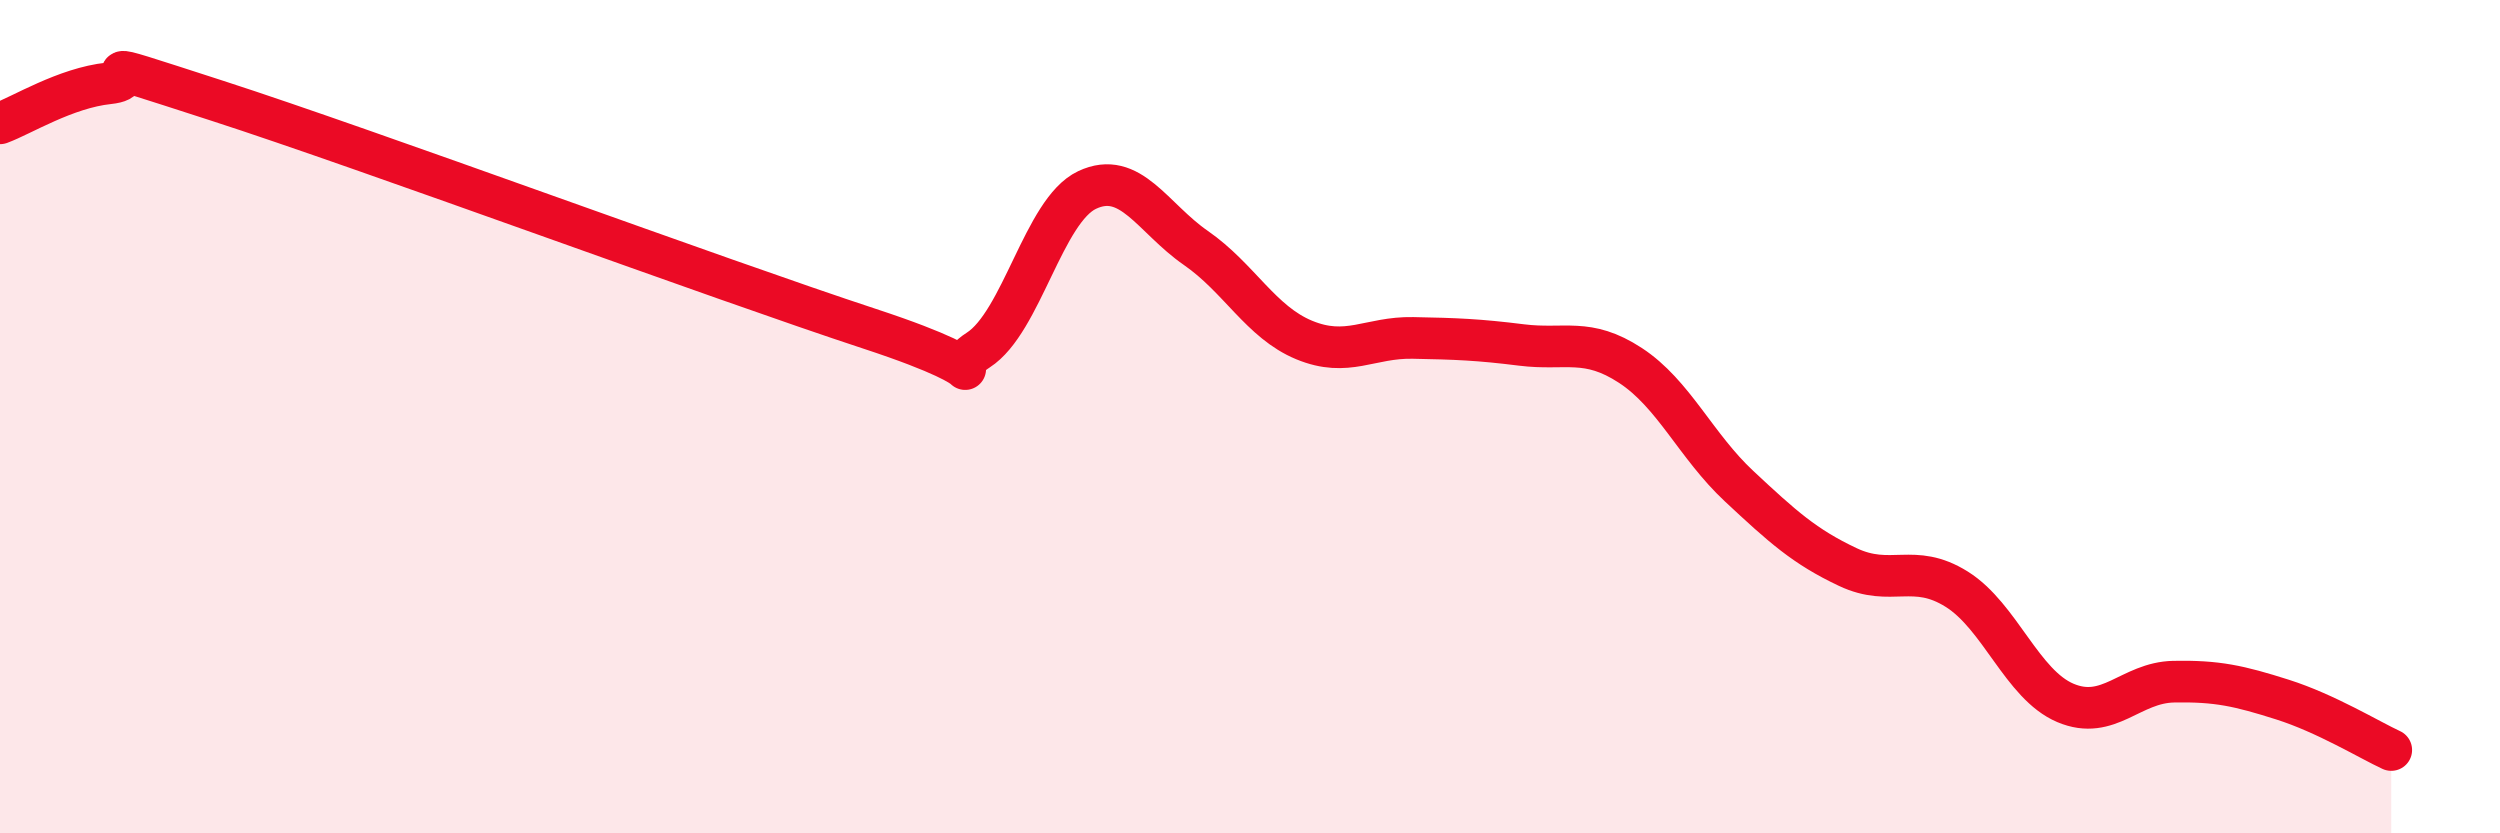
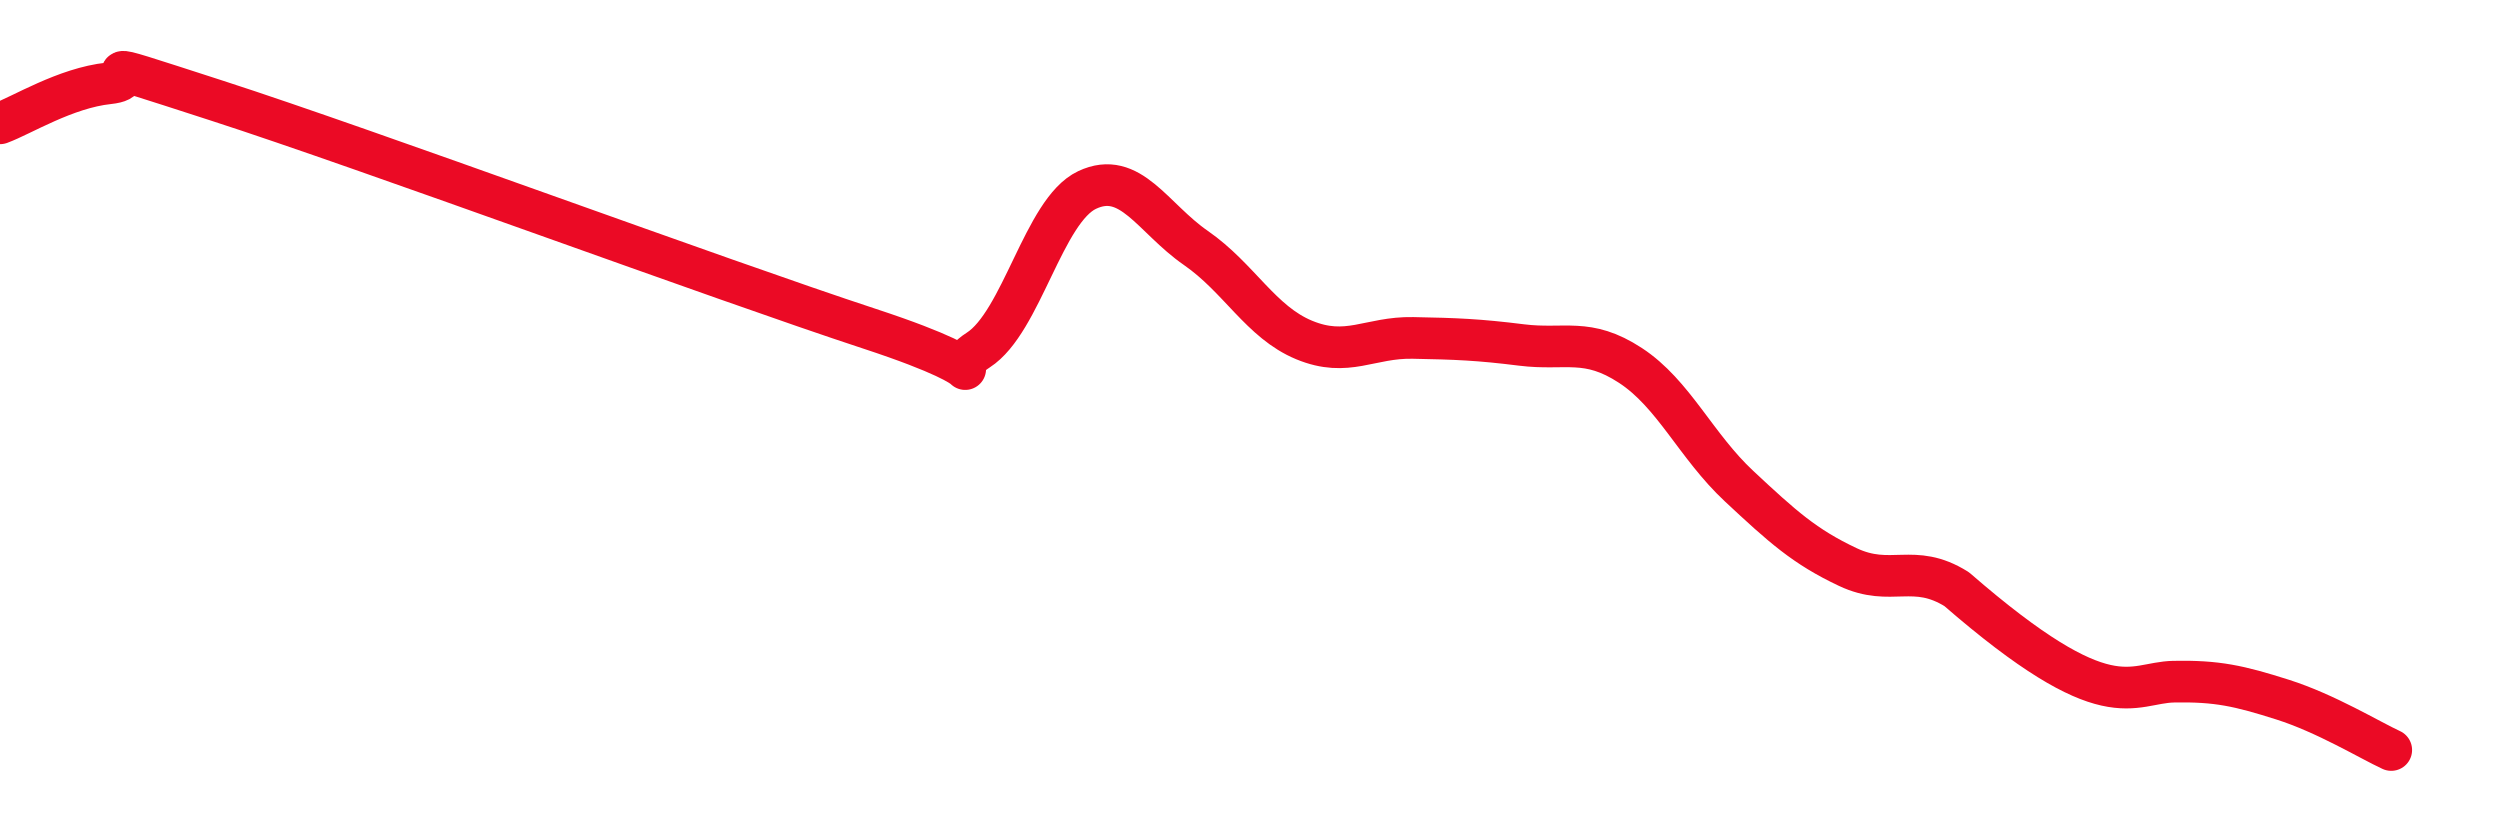
<svg xmlns="http://www.w3.org/2000/svg" width="60" height="20" viewBox="0 0 60 20">
-   <path d="M 0,2.96 C 0.52,2.77 1.57,2.11 2.61,2 C 3.65,1.89 1.57,1.24 5.22,2.42 C 8.87,3.6 17.22,6.69 20.87,7.89 C 24.52,9.09 22.44,9.07 23.48,8.4 C 24.52,7.73 25.05,5.05 26.09,4.56 C 27.13,4.07 27.66,5.23 28.7,5.95 C 29.74,6.67 30.26,7.73 31.3,8.16 C 32.34,8.59 32.87,8.09 33.91,8.11 C 34.95,8.13 35.48,8.15 36.52,8.28 C 37.56,8.41 38.09,8.09 39.13,8.77 C 40.17,9.45 40.7,10.7 41.74,11.67 C 42.78,12.64 43.31,13.12 44.35,13.61 C 45.39,14.1 45.92,13.49 46.96,14.14 C 48,14.79 48.53,16.43 49.57,16.87 C 50.61,17.31 51.13,16.38 52.17,16.36 C 53.21,16.34 53.74,16.46 54.78,16.79 C 55.82,17.12 56.87,17.76 57.39,18L57.39 20L0 20Z" fill="#EB0A25" opacity="0.1" stroke-linecap="round" stroke-linejoin="round" />
-   <path d="M 0,2.96 C 0.52,2.77 1.57,2.11 2.61,2 C 3.65,1.89 1.57,1.24 5.22,2.42 C 8.87,3.6 17.22,6.69 20.87,7.89 C 24.52,9.09 22.44,9.07 23.48,8.4 C 24.52,7.73 25.05,5.05 26.09,4.56 C 27.13,4.07 27.66,5.23 28.7,5.95 C 29.74,6.67 30.26,7.73 31.3,8.16 C 32.34,8.59 32.87,8.09 33.91,8.11 C 34.95,8.13 35.48,8.15 36.52,8.28 C 37.56,8.41 38.09,8.09 39.13,8.77 C 40.17,9.45 40.7,10.7 41.74,11.67 C 42.78,12.64 43.31,13.12 44.35,13.61 C 45.39,14.1 45.92,13.49 46.96,14.14 C 48,14.79 48.53,16.43 49.57,16.87 C 50.61,17.31 51.13,16.38 52.17,16.36 C 53.21,16.34 53.74,16.46 54.78,16.79 C 55.82,17.12 56.87,17.76 57.39,18" stroke="#EB0A25" stroke-width="1" fill="none" stroke-linecap="round" stroke-linejoin="round" />
+   <path d="M 0,2.96 C 0.52,2.77 1.57,2.11 2.61,2 C 3.65,1.89 1.57,1.24 5.22,2.42 C 8.87,3.6 17.22,6.69 20.87,7.89 C 24.52,9.09 22.44,9.07 23.48,8.4 C 24.52,7.73 25.05,5.05 26.09,4.56 C 27.13,4.07 27.66,5.23 28.7,5.95 C 29.74,6.67 30.26,7.73 31.3,8.16 C 32.34,8.59 32.87,8.09 33.91,8.11 C 34.95,8.13 35.48,8.15 36.52,8.28 C 37.56,8.41 38.09,8.09 39.13,8.77 C 40.17,9.45 40.7,10.7 41.74,11.67 C 42.78,12.64 43.31,13.12 44.35,13.61 C 45.39,14.1 45.92,13.49 46.96,14.14 C 50.61,17.31 51.13,16.38 52.17,16.36 C 53.21,16.34 53.74,16.46 54.78,16.79 C 55.82,17.12 56.87,17.76 57.39,18" stroke="#EB0A25" stroke-width="1" fill="none" stroke-linecap="round" stroke-linejoin="round" />
</svg>